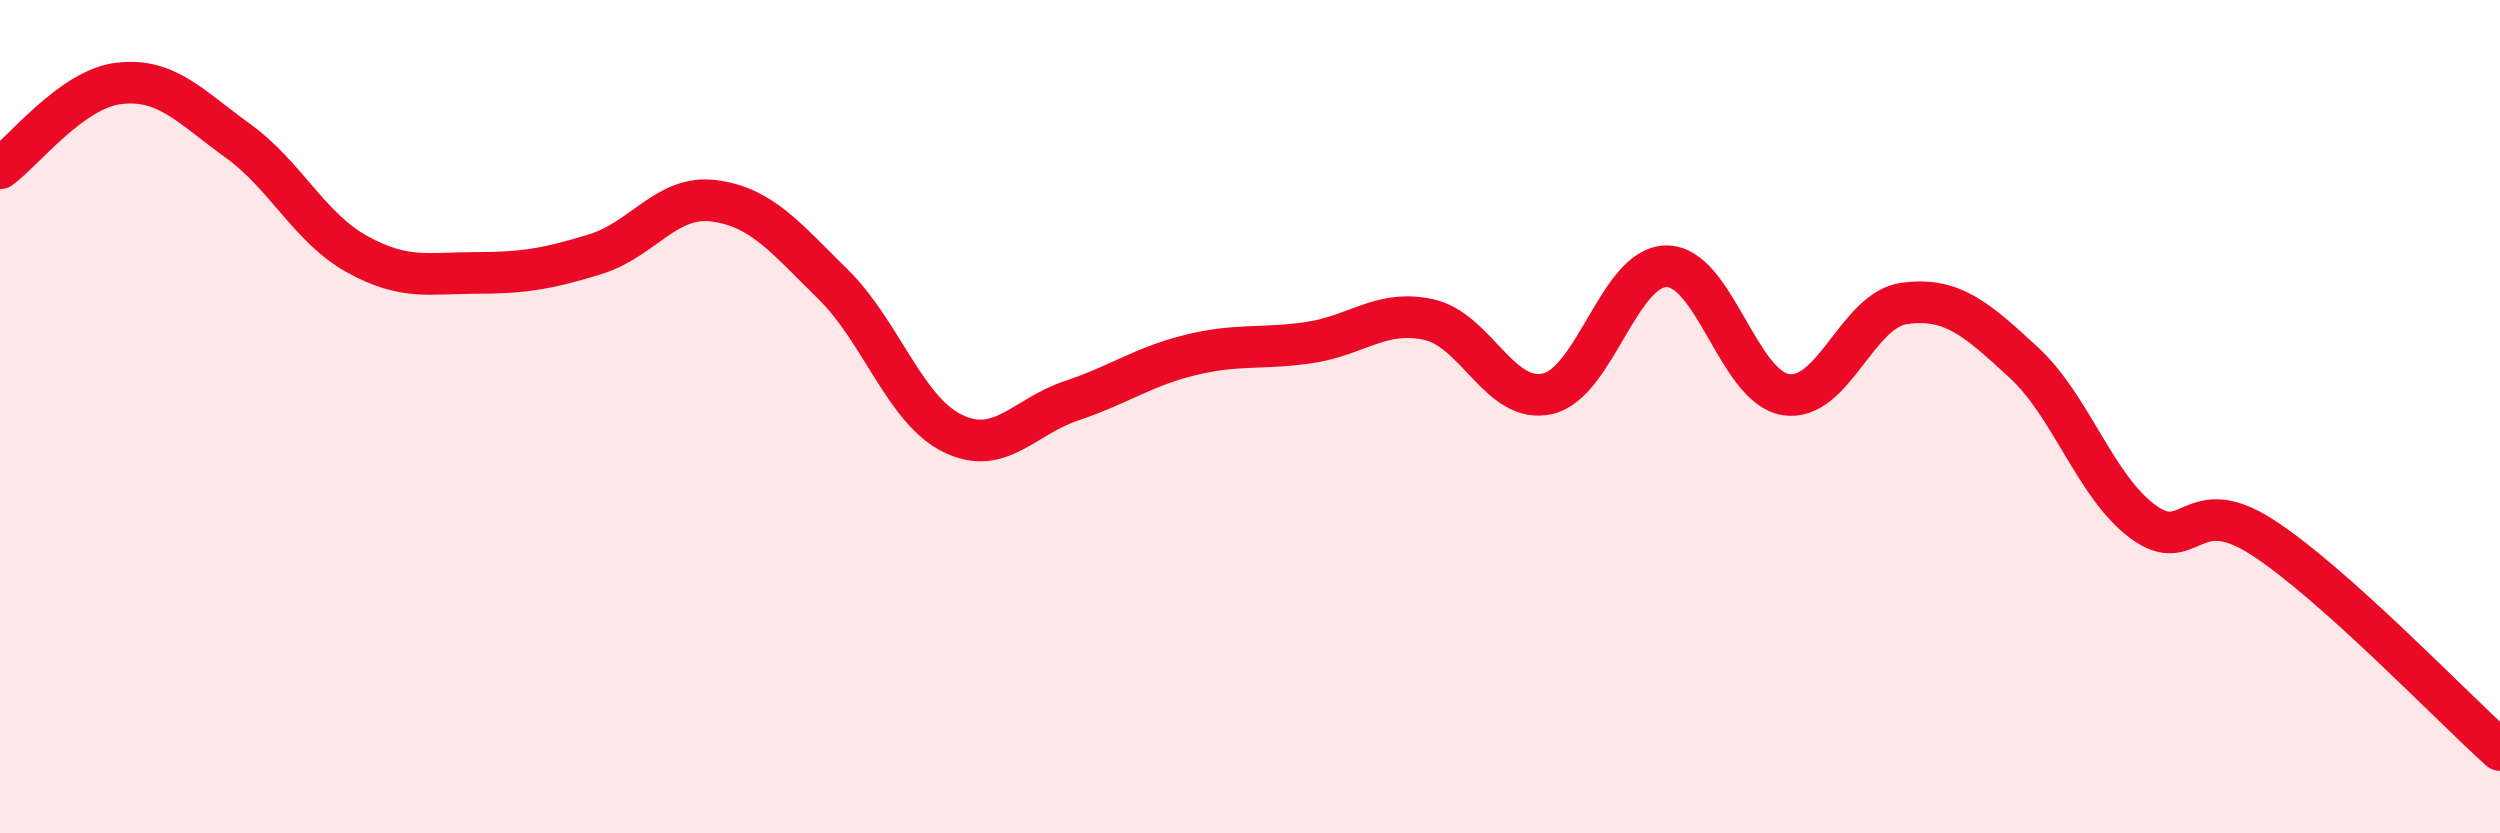
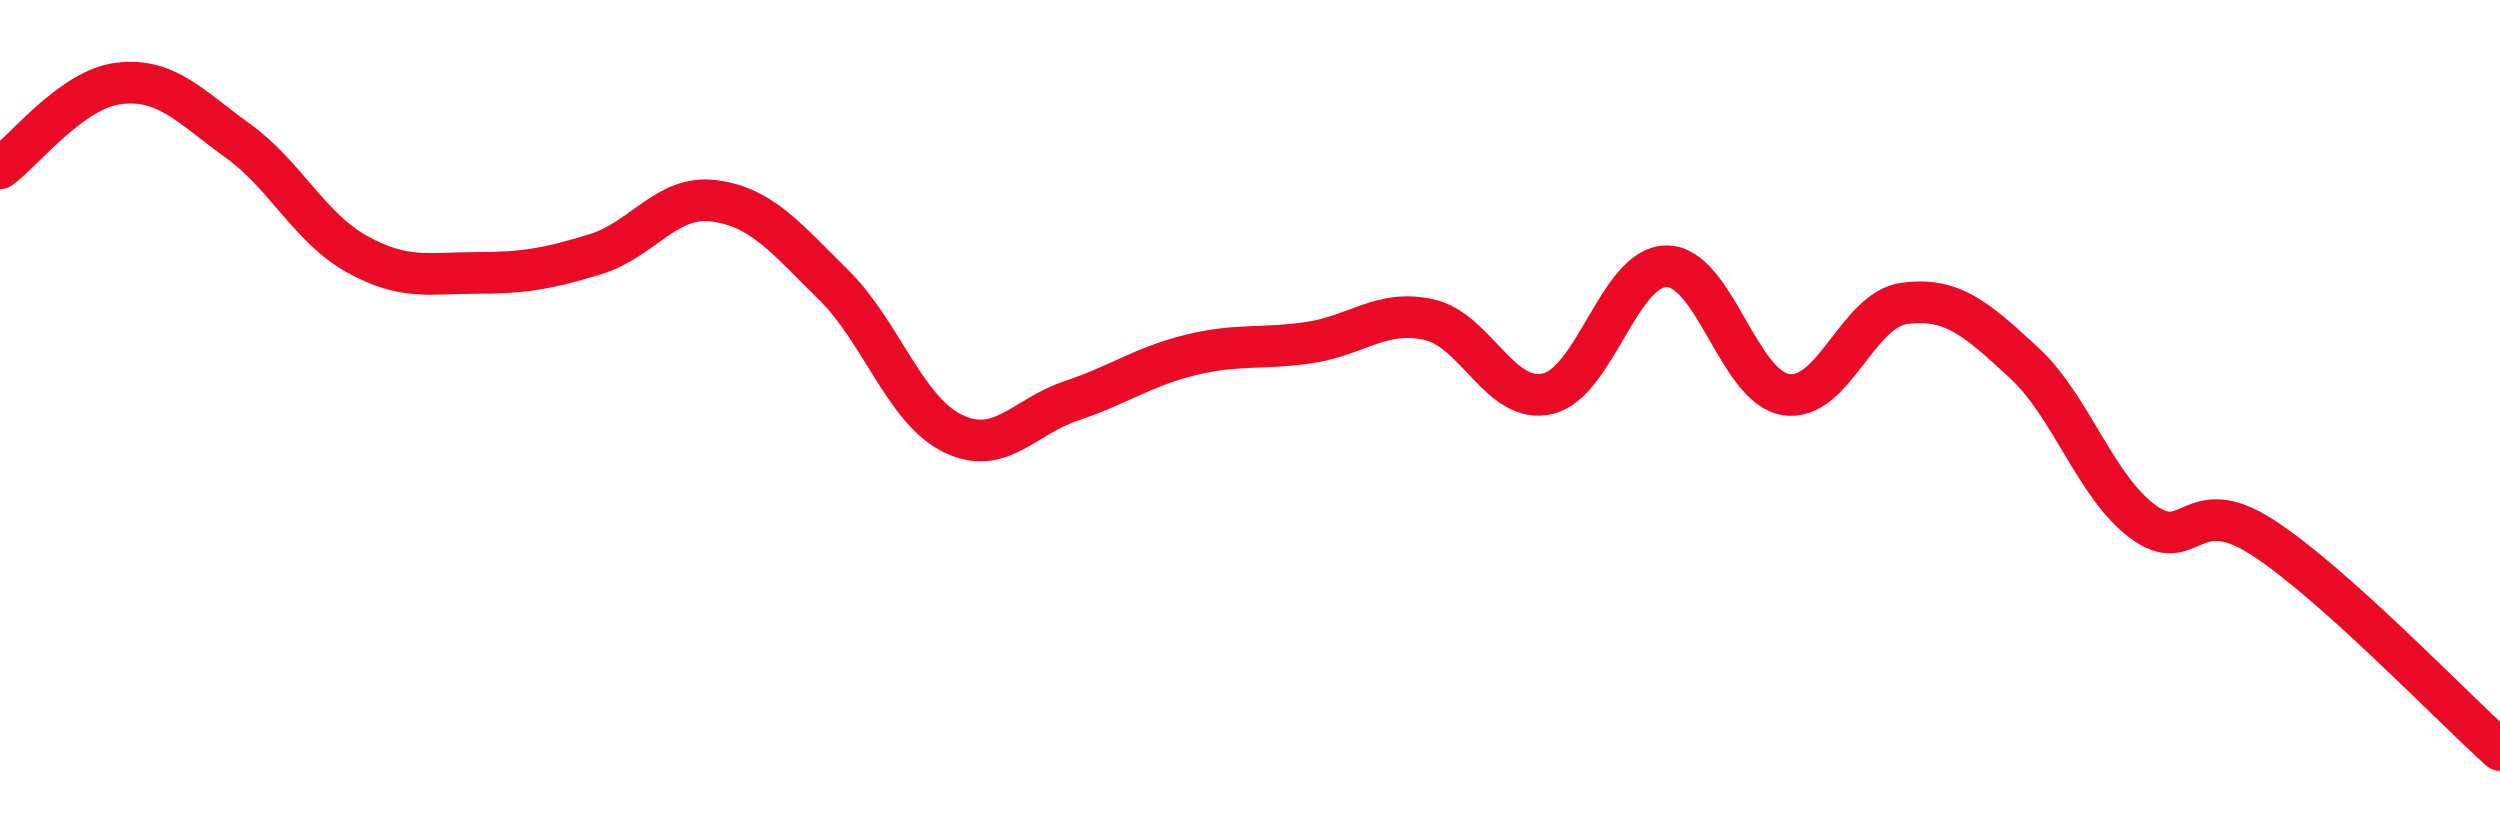
<svg xmlns="http://www.w3.org/2000/svg" width="60" height="20" viewBox="0 0 60 20">
-   <path d="M 0,4.04 C 0.57,3.63 1.72,2.13 2.86,2 C 4,1.87 4.57,2.56 5.71,3.38 C 6.85,4.2 7.43,5.47 8.57,6.1 C 9.71,6.73 10.29,6.55 11.43,6.55 C 12.57,6.55 13.15,6.45 14.29,6.1 C 15.43,5.75 16,4.67 17.14,4.82 C 18.28,4.97 18.86,5.71 20,6.83 C 21.14,7.95 21.72,9.84 22.86,10.4 C 24,10.96 24.57,10 25.71,9.62 C 26.85,9.24 27.43,8.8 28.57,8.52 C 29.71,8.24 30.29,8.39 31.43,8.22 C 32.57,8.05 33.15,7.42 34.29,7.67 C 35.43,7.92 36,9.71 37.14,9.45 C 38.28,9.19 38.86,6.39 40,6.39 C 41.14,6.39 41.72,9.29 42.86,9.47 C 44,9.65 44.57,7.43 45.71,7.28 C 46.85,7.13 47.43,7.65 48.57,8.7 C 49.71,9.75 50.29,11.68 51.43,12.52 C 52.57,13.36 52.58,11.79 54.29,12.89 C 56,13.99 58.86,16.98 60,18L60 20L0 20Z" fill="#EB0A25" opacity="0.1" stroke-linecap="round" stroke-linejoin="round" />
  <path d="M 0,4.04 C 0.57,3.63 1.72,2.13 2.86,2 C 4,1.87 4.57,2.56 5.71,3.38 C 6.85,4.2 7.43,5.47 8.57,6.1 C 9.71,6.73 10.29,6.55 11.43,6.55 C 12.57,6.55 13.15,6.45 14.29,6.1 C 15.43,5.75 16,4.67 17.14,4.82 C 18.28,4.97 18.86,5.71 20,6.83 C 21.14,7.95 21.72,9.84 22.86,10.4 C 24,10.96 24.57,10 25.71,9.62 C 26.85,9.24 27.43,8.8 28.57,8.52 C 29.71,8.24 30.29,8.39 31.43,8.22 C 32.57,8.05 33.15,7.42 34.29,7.67 C 35.43,7.92 36,9.71 37.14,9.45 C 38.28,9.19 38.86,6.39 40,6.39 C 41.14,6.39 41.72,9.29 42.86,9.47 C 44,9.65 44.57,7.43 45.71,7.28 C 46.85,7.13 47.43,7.65 48.57,8.7 C 49.71,9.75 50.29,11.68 51.43,12.52 C 52.57,13.36 52.58,11.79 54.29,12.89 C 56,13.99 58.86,16.98 60,18" stroke="#EB0A25" stroke-width="1" fill="none" stroke-linecap="round" stroke-linejoin="round" />
</svg>